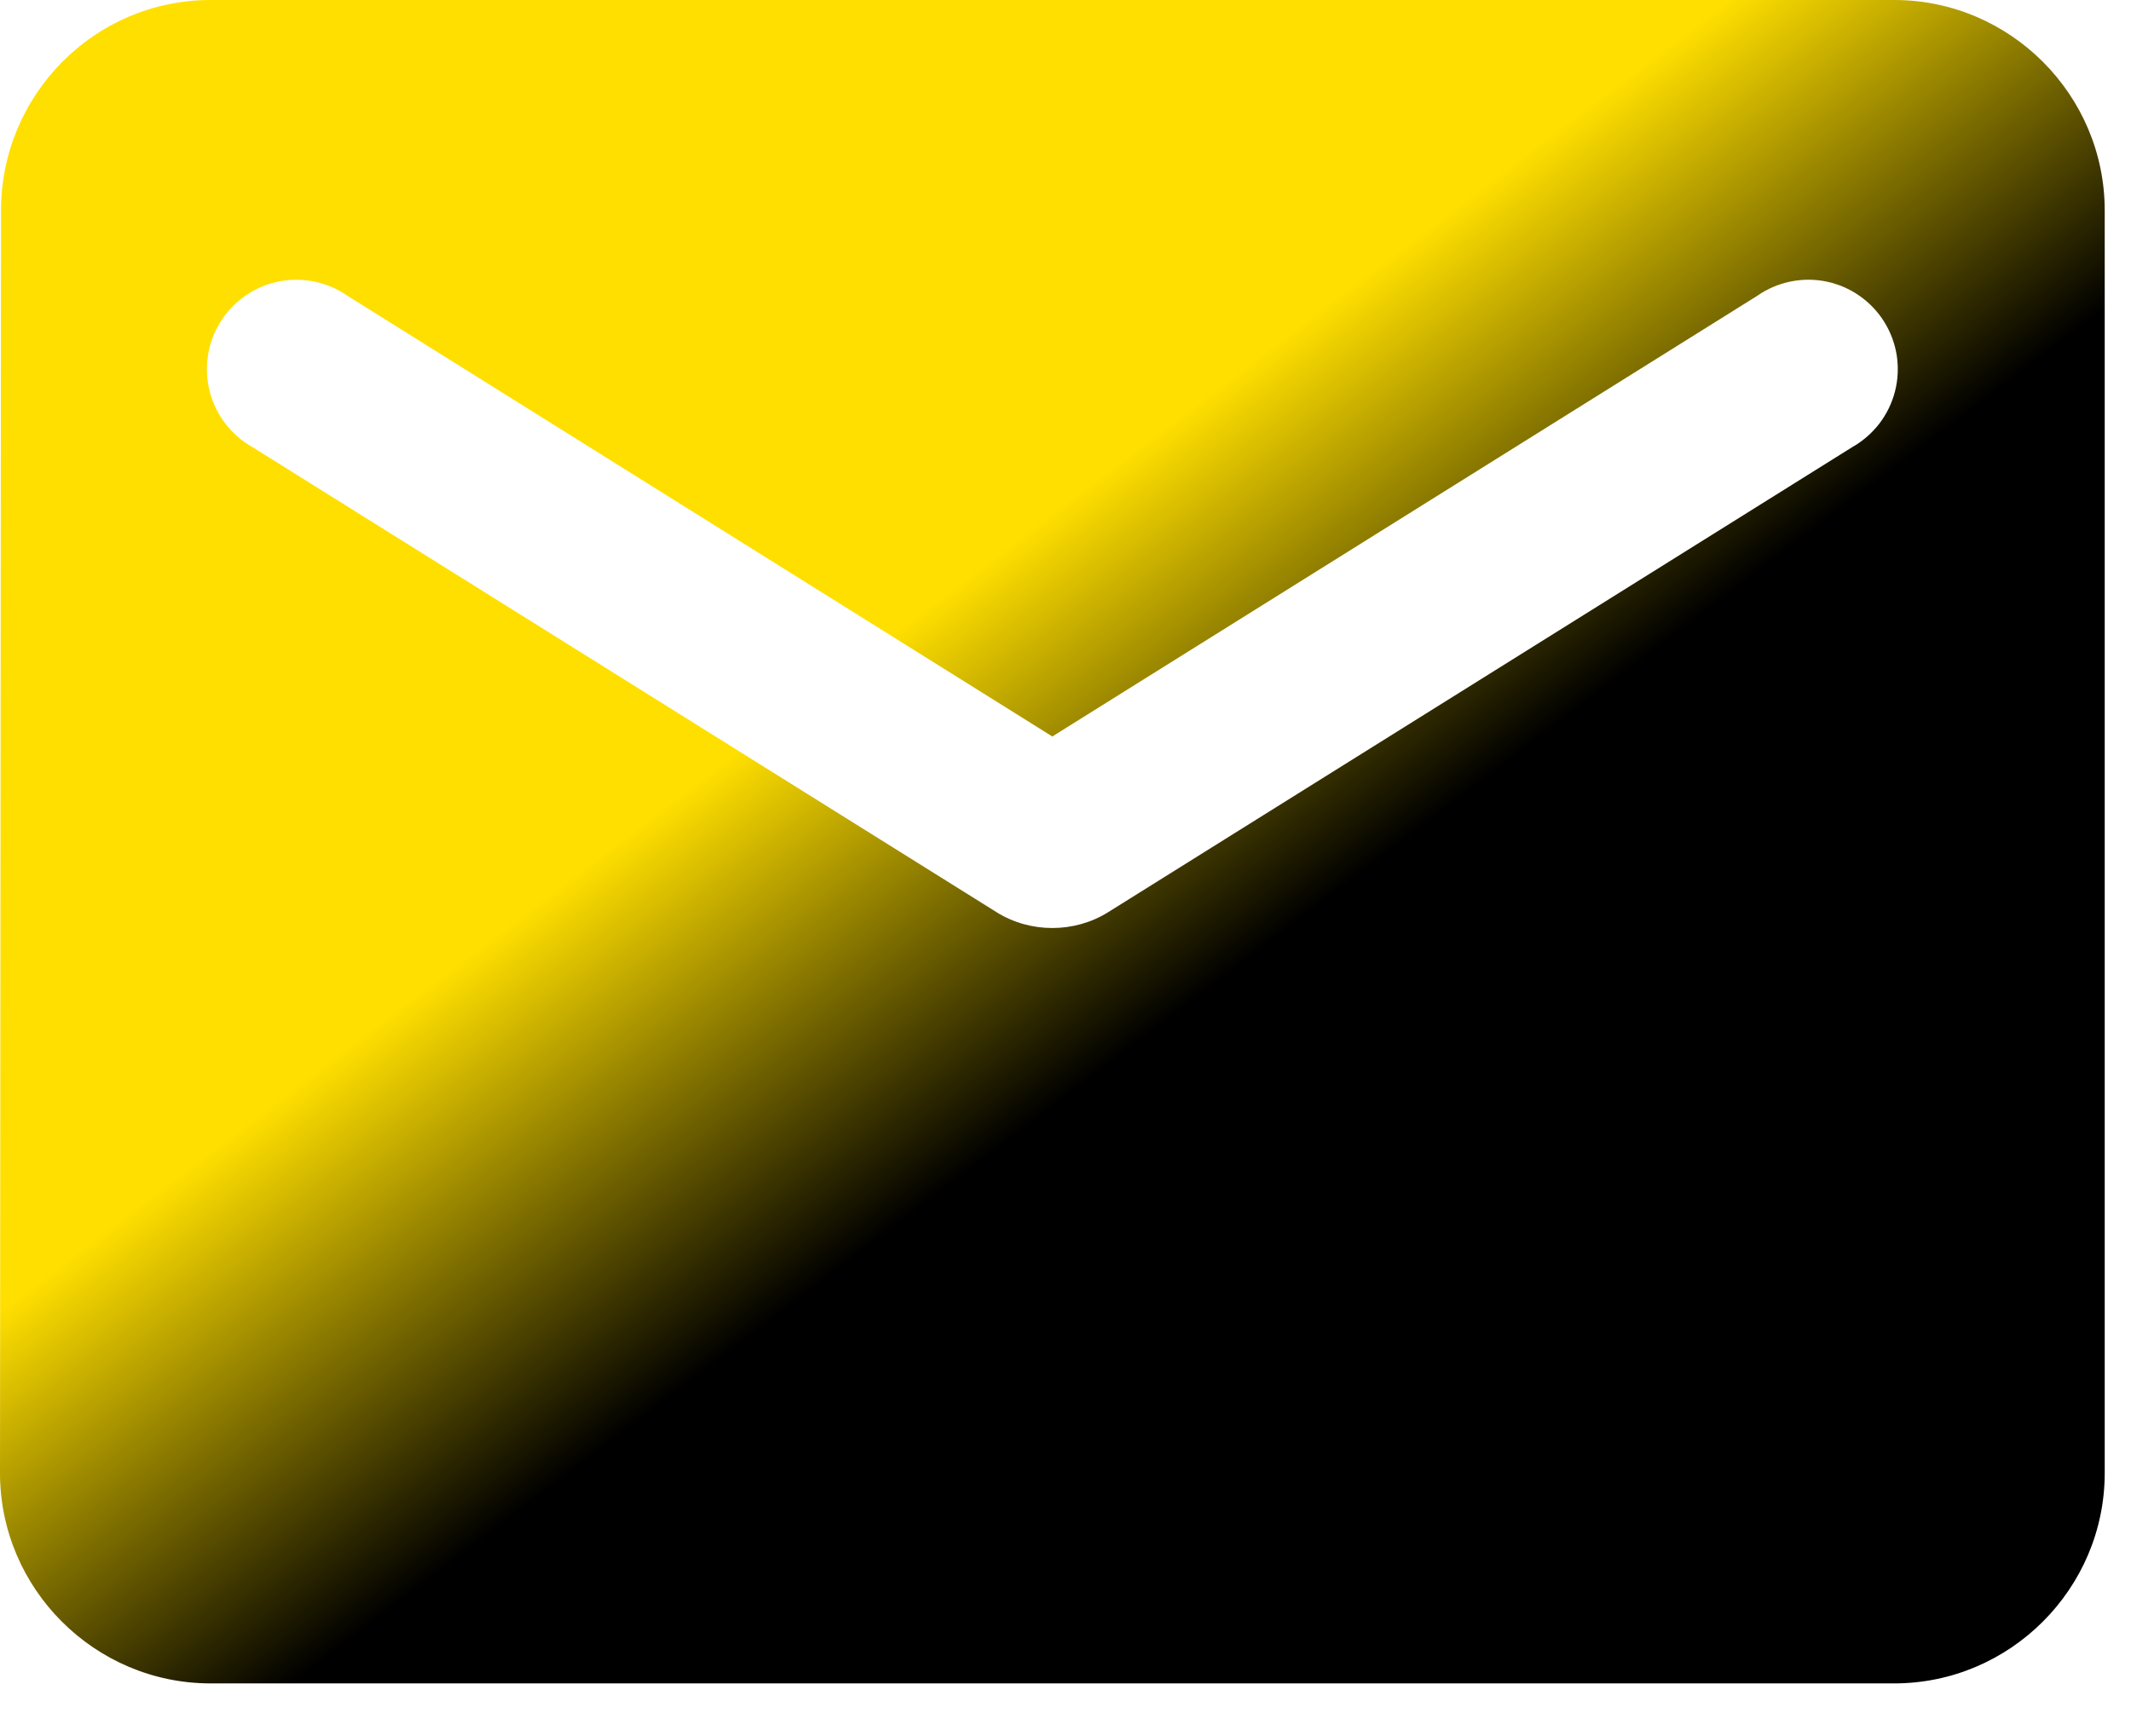
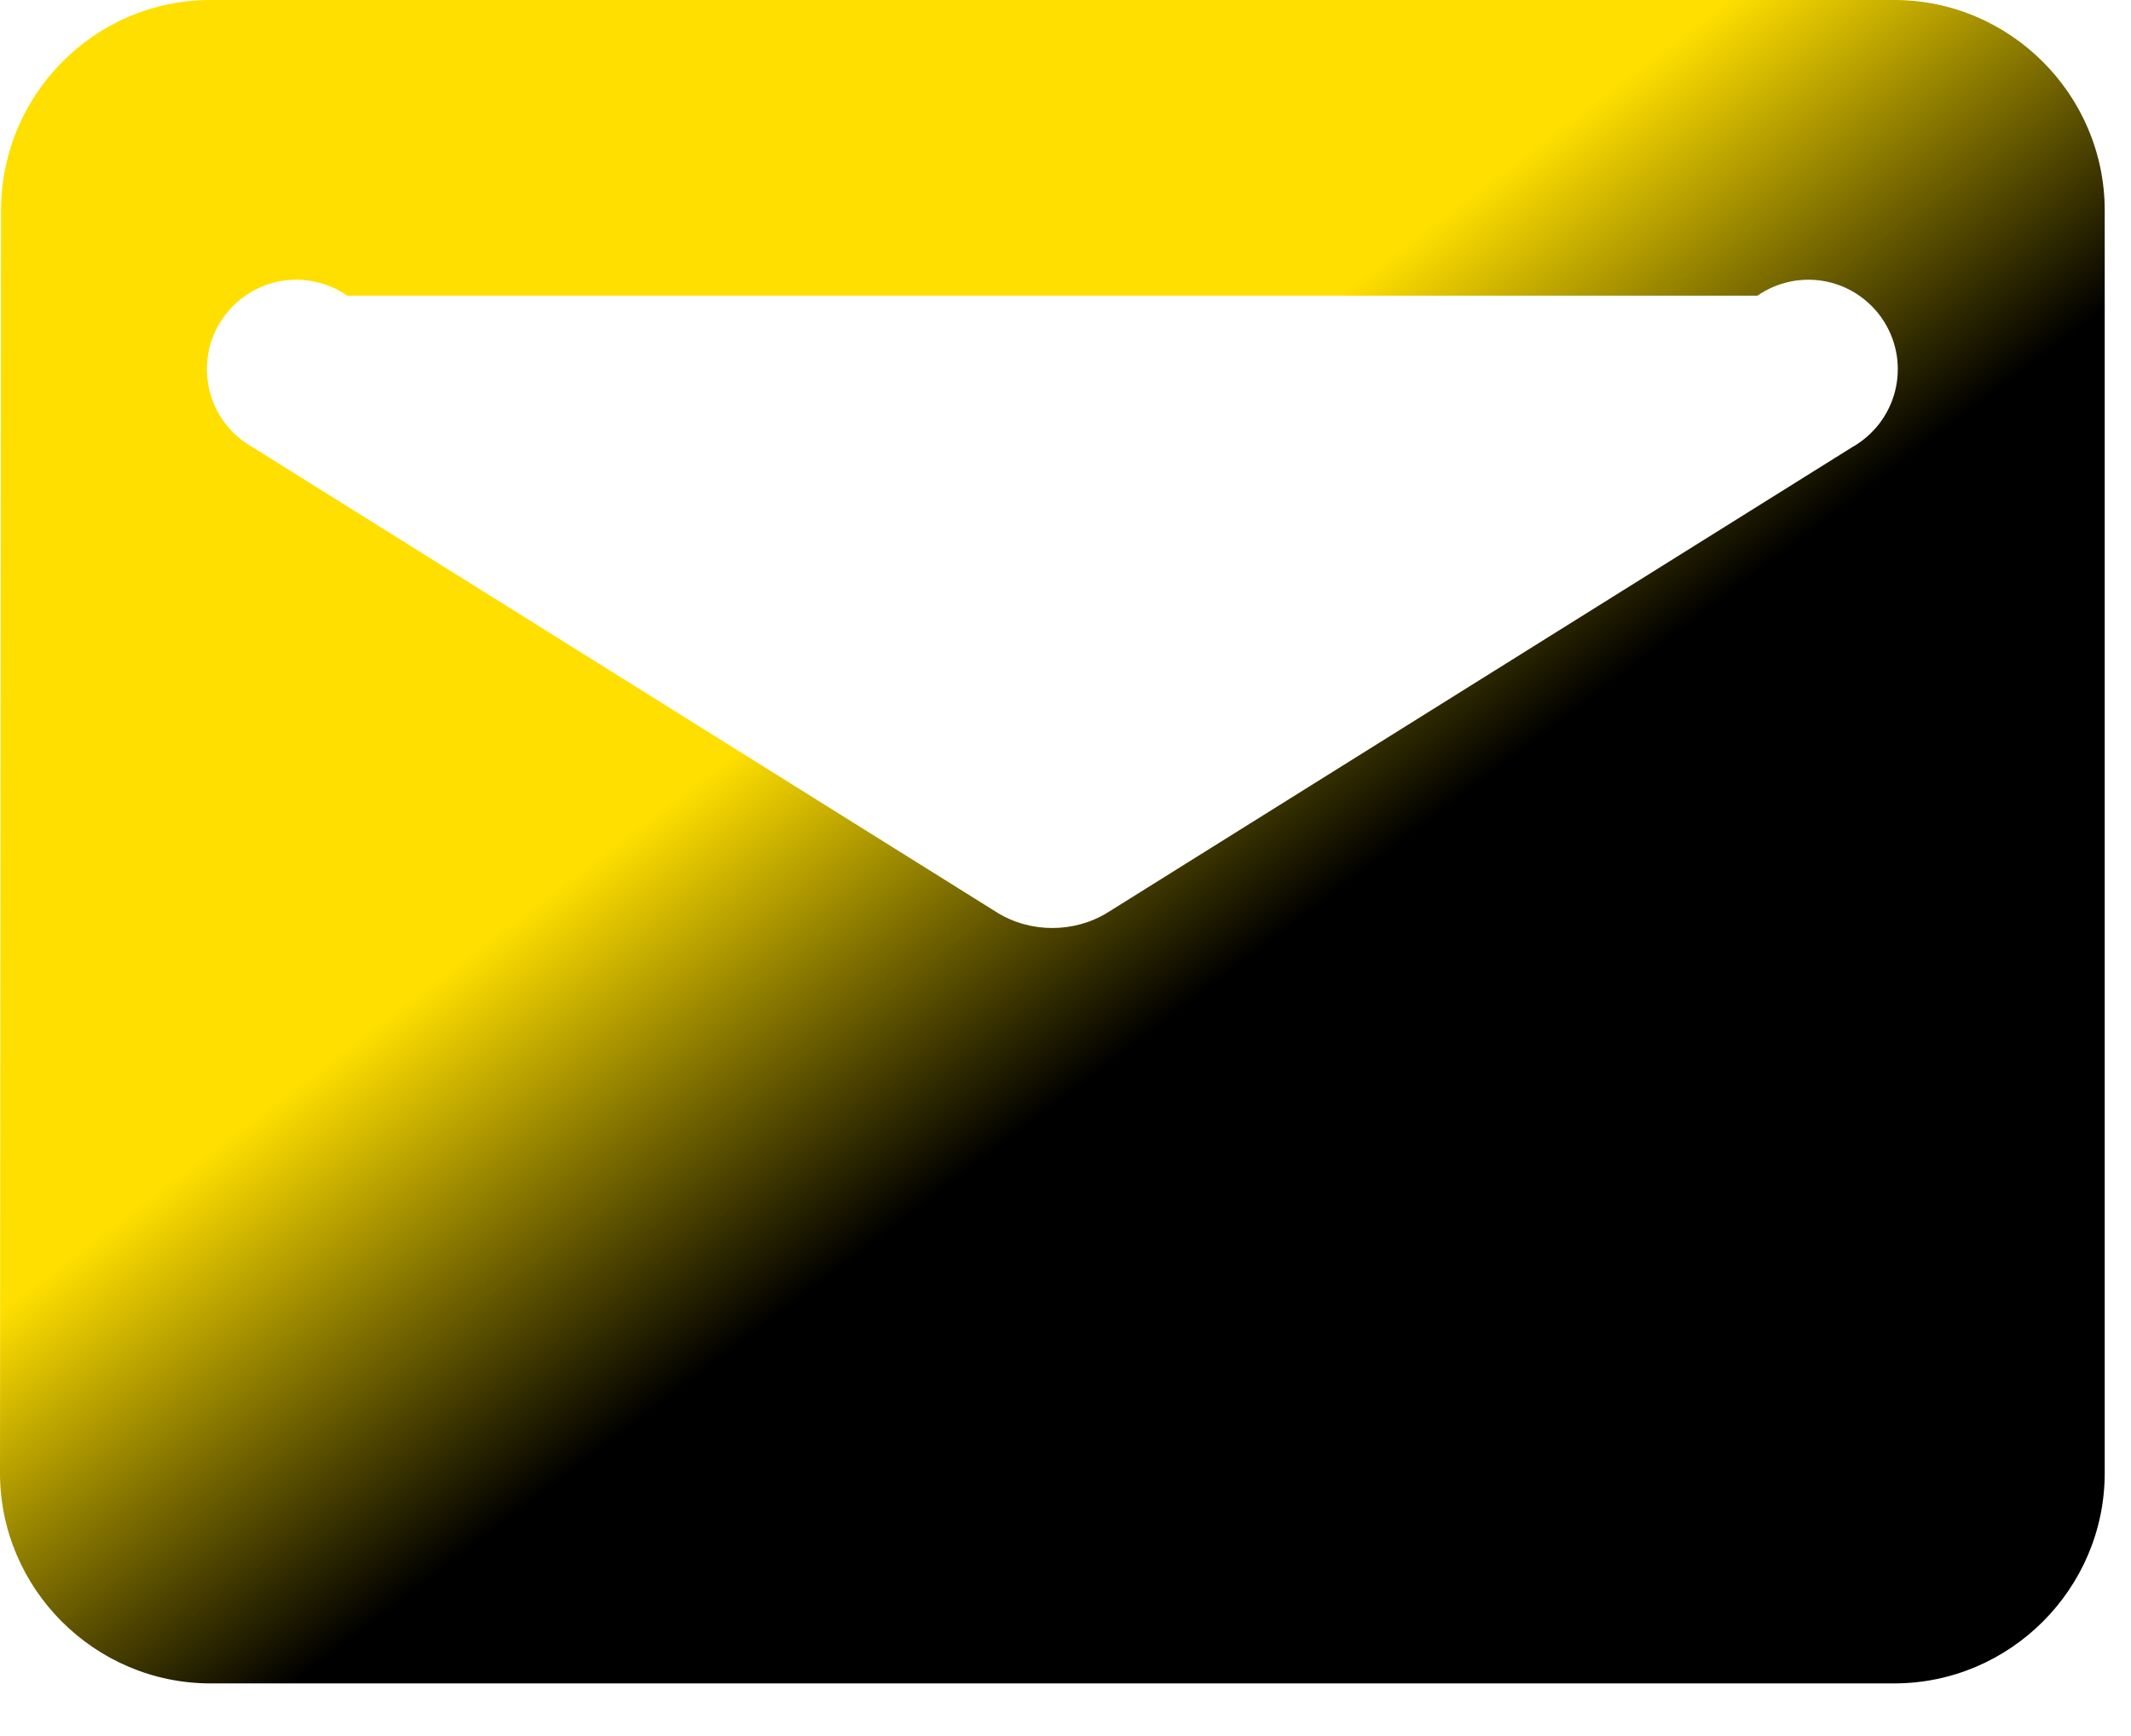
<svg xmlns="http://www.w3.org/2000/svg" width="27" height="22" viewBox="0 0 27 22" fill="none">
-   <path d="M24 0H2.667C1.2 0 0.013 1.2 0.013 2.667L0 18.667C0 20.133 1.2 21.333 2.667 21.333H24C25.467 21.333 26.667 20.133 26.667 18.667V2.667C26.667 1.2 25.467 0 24 0ZM23.467 5.667L14.04 11.56C13.613 11.827 13.053 11.827 12.627 11.56L3.2 5.667C3.066 5.592 2.949 5.49 2.856 5.369C2.762 5.247 2.695 5.108 2.657 4.959C2.619 4.811 2.611 4.656 2.635 4.504C2.658 4.353 2.712 4.208 2.794 4.078C2.875 3.948 2.982 3.836 3.108 3.748C3.233 3.66 3.376 3.599 3.526 3.568C3.676 3.537 3.831 3.537 3.981 3.568C4.131 3.599 4.274 3.659 4.4 3.747L13.333 9.333L22.267 3.747C22.393 3.659 22.535 3.599 22.685 3.568C22.836 3.537 22.991 3.537 23.141 3.568C23.291 3.599 23.433 3.66 23.559 3.748C23.685 3.836 23.792 3.948 23.873 4.078C23.954 4.208 24.008 4.353 24.032 4.504C24.055 4.656 24.048 4.811 24.01 4.959C23.972 5.108 23.904 5.247 23.811 5.369C23.717 5.49 23.6 5.592 23.467 5.667Z" fill="url(#paint0_linear_59_147)" />
+   <path d="M24 0H2.667C1.2 0 0.013 1.2 0.013 2.667L0 18.667C0 20.133 1.2 21.333 2.667 21.333H24C25.467 21.333 26.667 20.133 26.667 18.667V2.667C26.667 1.2 25.467 0 24 0ZM23.467 5.667L14.04 11.56C13.613 11.827 13.053 11.827 12.627 11.56L3.2 5.667C3.066 5.592 2.949 5.49 2.856 5.369C2.762 5.247 2.695 5.108 2.657 4.959C2.619 4.811 2.611 4.656 2.635 4.504C2.658 4.353 2.712 4.208 2.794 4.078C2.875 3.948 2.982 3.836 3.108 3.748C3.233 3.66 3.376 3.599 3.526 3.568C3.676 3.537 3.831 3.537 3.981 3.568C4.131 3.599 4.274 3.659 4.4 3.747L22.267 3.747C22.393 3.659 22.535 3.599 22.685 3.568C22.836 3.537 22.991 3.537 23.141 3.568C23.291 3.599 23.433 3.66 23.559 3.748C23.685 3.836 23.792 3.948 23.873 4.078C23.954 4.208 24.008 4.353 24.032 4.504C24.055 4.656 24.048 4.811 24.01 4.959C23.972 5.108 23.904 5.247 23.811 5.369C23.717 5.49 23.6 5.592 23.467 5.667Z" fill="url(#paint0_linear_59_147)" />
  <defs>
    <linearGradient id="paint0_linear_59_147" x1="0" y1="0" x2="19.507" y2="25.716" gradientUnits="userSpaceOnUse">
      <stop offset="0.41" stop-color="#FFDF00" />
      <stop offset="0.596" />
    </linearGradient>
  </defs>
</svg>